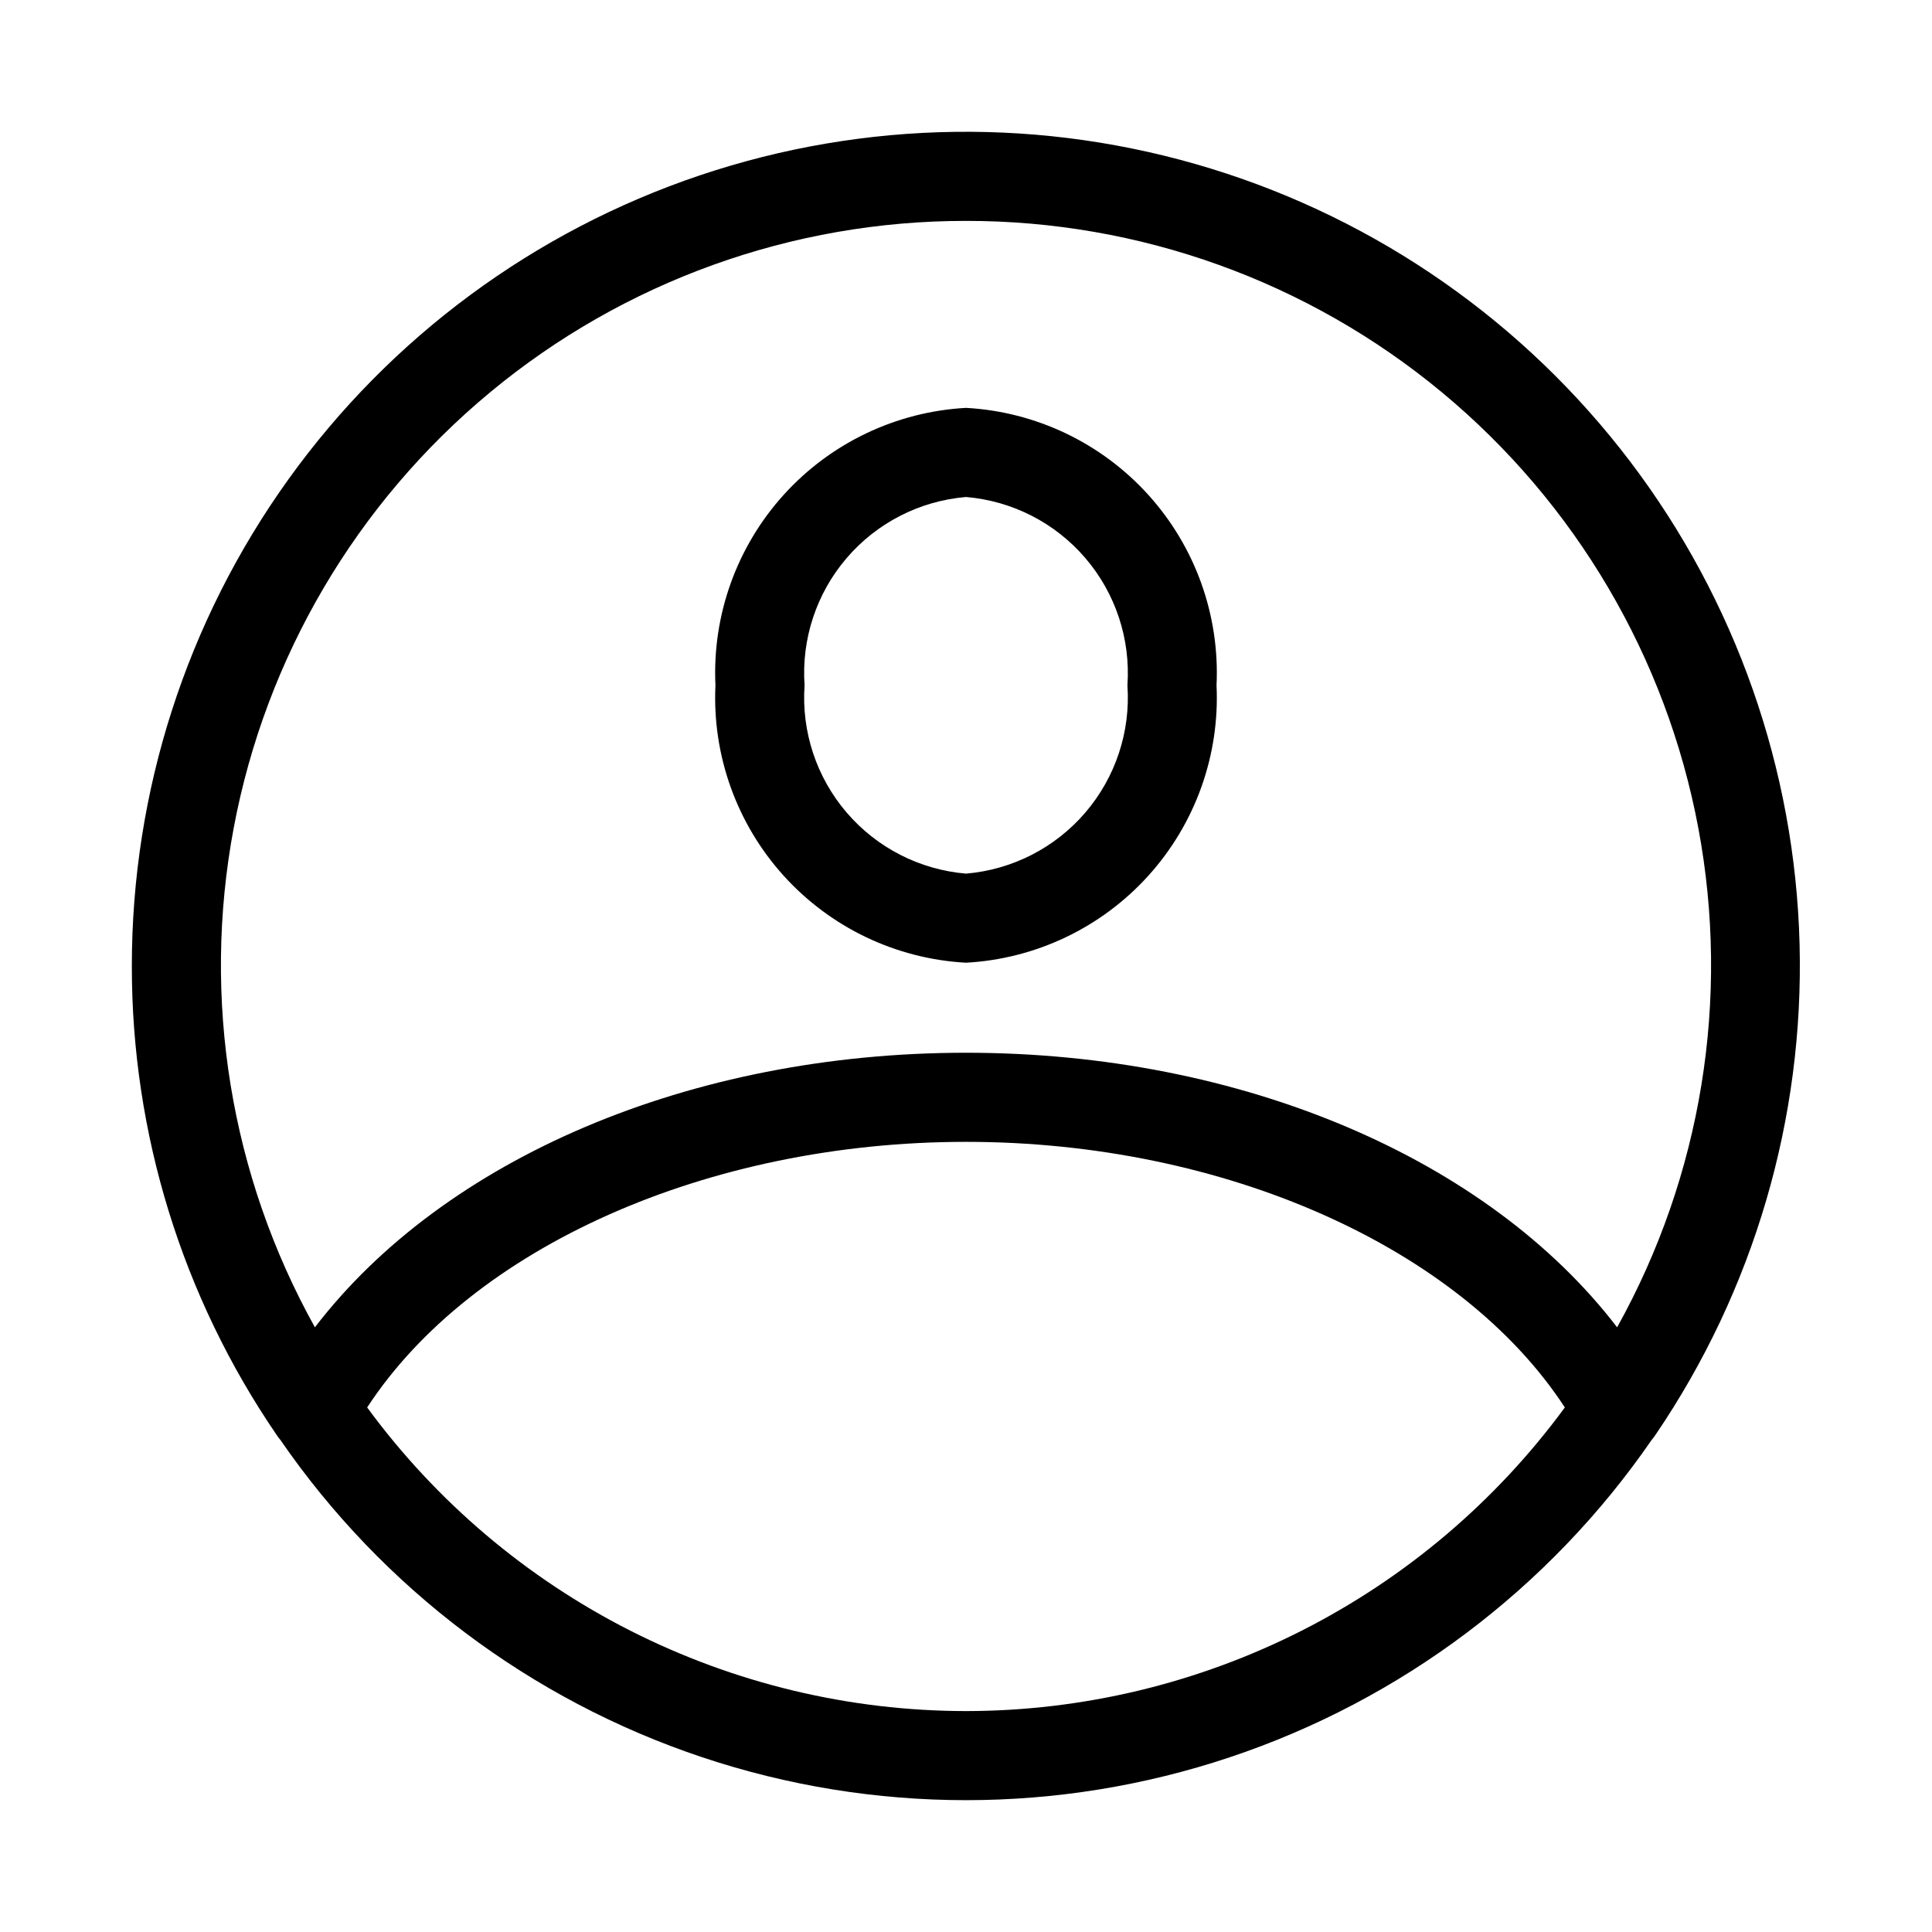
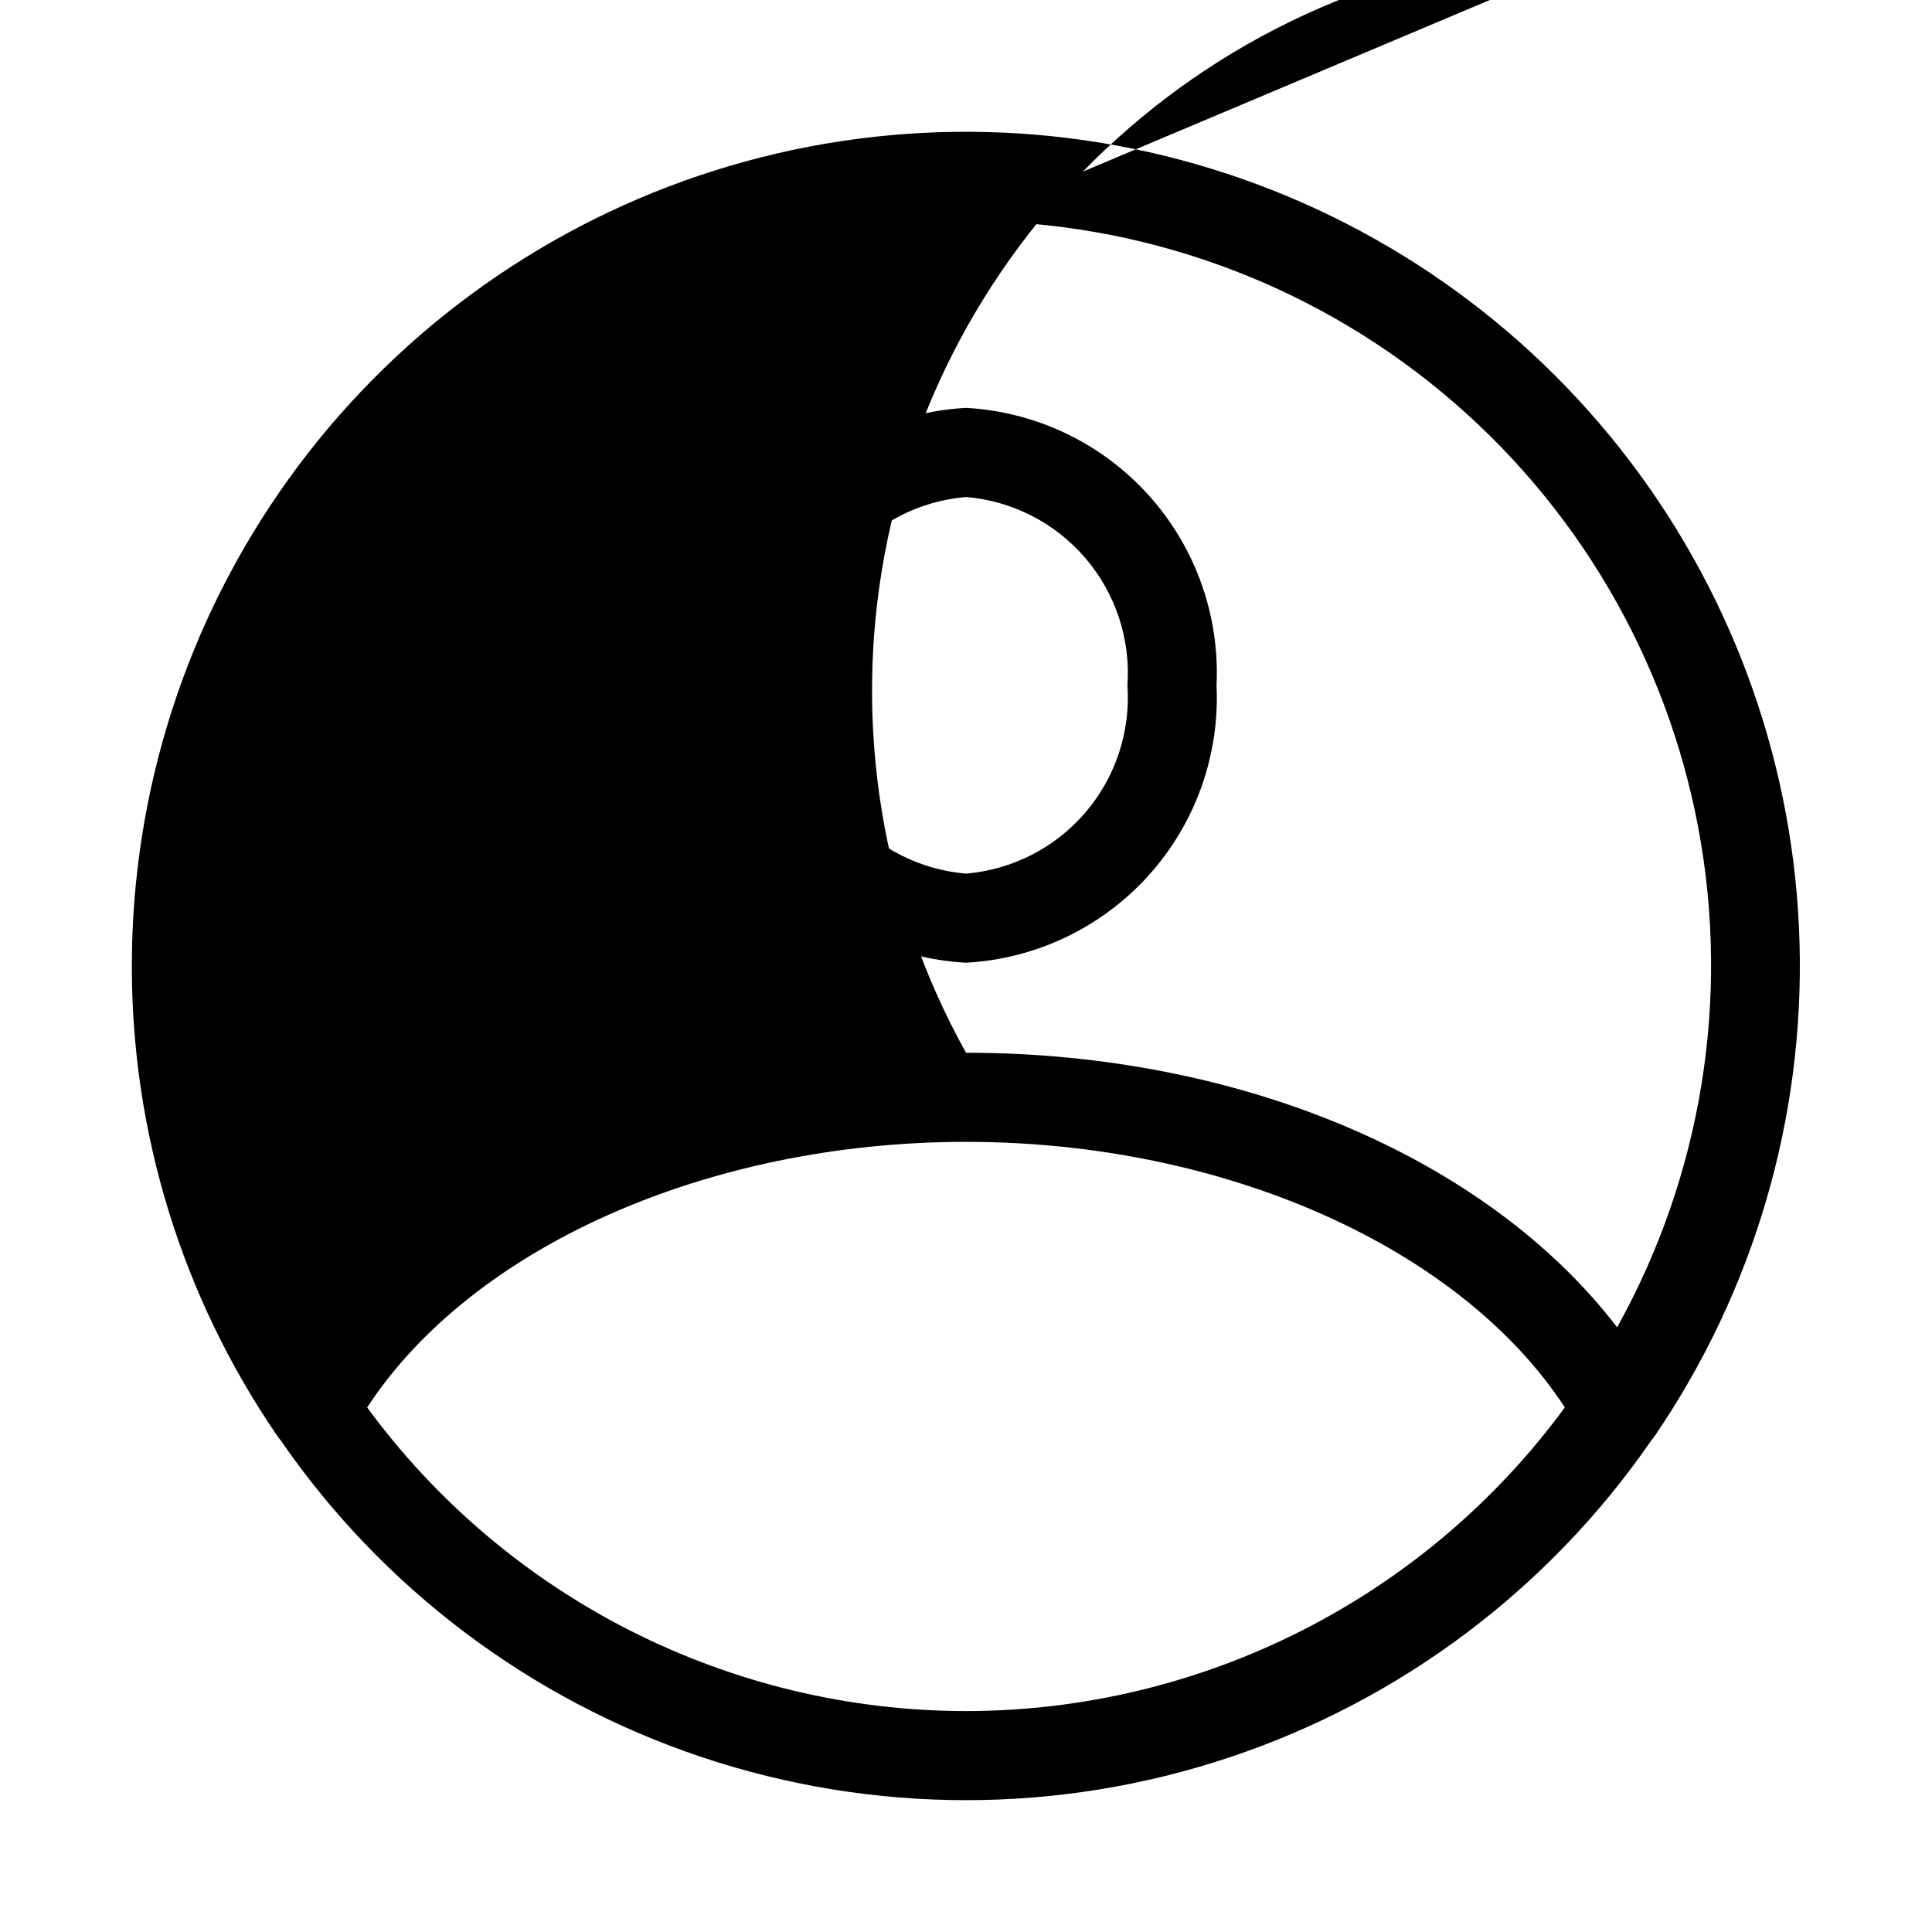
<svg xmlns="http://www.w3.org/2000/svg" fill="#000000" width="800px" height="800px" version="1.1" viewBox="144 144 512 512">
-   <path d="m400 399.13c18.527-1.012 35.906-9.309 48.344-23.078 12.438-13.773 18.926-31.902 18.051-50.438 0.875-18.535-5.613-36.668-18.051-50.441-12.438-13.77-29.816-22.066-48.344-23.082-18.531 1.016-35.91 9.312-48.348 23.082-12.438 13.773-18.926 31.906-18.051 50.441-0.875 18.535 5.617 36.664 18.055 50.438 12.438 13.77 29.812 22.066 48.344 23.078zm0-123.42c12.258 1.027 23.617 6.84 31.625 16.18 8.004 9.34 12.012 21.457 11.156 33.727 0.855 12.27-3.152 24.387-11.16 33.723-8.004 9.34-19.367 15.148-31.621 16.18-12.258-1.031-23.617-6.84-31.625-16.18-8.004-9.336-12.016-21.453-11.156-33.723-0.859-12.27 3.148-24.387 11.156-33.727 8.004-9.34 19.363-15.152 31.625-16.18zm182.77 248.47c26.012-38.281 39.352-83.762 38.137-130.03s-16.922-90.984-44.906-127.85c-27.988-36.863-66.84-64.012-111.08-77.613-44.238-13.605-91.629-12.977-135.49 1.793s-81.984 42.934-108.98 80.523c-27.004 37.59-41.523 82.707-41.512 128.99-0.043 44.309 13.309 87.594 38.305 124.18 0.309 0.488 0.652 0.953 1.035 1.387 27.148 39.422 66.383 68.949 111.78 84.121 45.398 15.176 94.5 15.176 139.89 0 45.398-15.172 84.633-44.699 111.78-84.121 0.383-0.434 0.727-0.898 1.039-1.387zm-182.77-321.64c46.043-0.043 90.652 16.02 126.1 45.41 35.445 29.387 59.496 70.25 67.977 115.51 8.484 45.254 0.871 92.055-21.523 132.29-34.262-44.691-99.496-72.762-172.55-72.762s-138.29 28.07-172.55 72.762c-22.395-40.23-30.012-87.031-21.527-132.29 8.484-45.258 32.531-86.121 67.977-115.51 35.445-29.391 80.055-45.453 126.1-45.41zm0 394.91v0.004c-30.91-0.027-61.379-7.328-88.945-21.305-27.57-13.977-51.465-34.242-69.754-59.16 27.664-42.355 90.137-70.387 158.7-70.387s131.04 28.035 158.7 70.391l-0.004-0.004c-18.289 24.918-42.184 45.184-69.75 59.16-27.57 13.977-58.039 21.277-88.945 21.305z" />
+   <path d="m400 399.13c18.527-1.012 35.906-9.309 48.344-23.078 12.438-13.773 18.926-31.902 18.051-50.438 0.875-18.535-5.613-36.668-18.051-50.441-12.438-13.77-29.816-22.066-48.344-23.082-18.531 1.016-35.91 9.312-48.348 23.082-12.438 13.773-18.926 31.906-18.051 50.441-0.875 18.535 5.617 36.664 18.055 50.438 12.438 13.77 29.812 22.066 48.344 23.078zm0-123.42c12.258 1.027 23.617 6.84 31.625 16.18 8.004 9.34 12.012 21.457 11.156 33.727 0.855 12.27-3.152 24.387-11.16 33.723-8.004 9.34-19.367 15.148-31.621 16.18-12.258-1.031-23.617-6.84-31.625-16.18-8.004-9.336-12.016-21.453-11.156-33.723-0.859-12.27 3.148-24.387 11.156-33.727 8.004-9.34 19.363-15.152 31.625-16.18zm182.77 248.47c26.012-38.281 39.352-83.762 38.137-130.03s-16.922-90.984-44.906-127.85c-27.988-36.863-66.84-64.012-111.08-77.613-44.238-13.605-91.629-12.977-135.49 1.793s-81.984 42.934-108.98 80.523c-27.004 37.59-41.523 82.707-41.512 128.99-0.043 44.309 13.309 87.594 38.305 124.18 0.309 0.488 0.652 0.953 1.035 1.387 27.148 39.422 66.383 68.949 111.78 84.121 45.398 15.176 94.5 15.176 139.89 0 45.398-15.172 84.633-44.699 111.78-84.121 0.383-0.434 0.727-0.898 1.039-1.387zm-182.77-321.64c46.043-0.043 90.652 16.02 126.1 45.41 35.445 29.387 59.496 70.25 67.977 115.51 8.484 45.254 0.871 92.055-21.523 132.29-34.262-44.691-99.496-72.762-172.55-72.762c-22.395-40.23-30.012-87.031-21.527-132.29 8.484-45.258 32.531-86.121 67.977-115.51 35.445-29.391 80.055-45.453 126.1-45.41zm0 394.91v0.004c-30.91-0.027-61.379-7.328-88.945-21.305-27.57-13.977-51.465-34.242-69.754-59.16 27.664-42.355 90.137-70.387 158.7-70.387s131.04 28.035 158.7 70.391l-0.004-0.004c-18.289 24.918-42.184 45.184-69.75 59.16-27.57 13.977-58.039 21.277-88.945 21.305z" />
</svg>